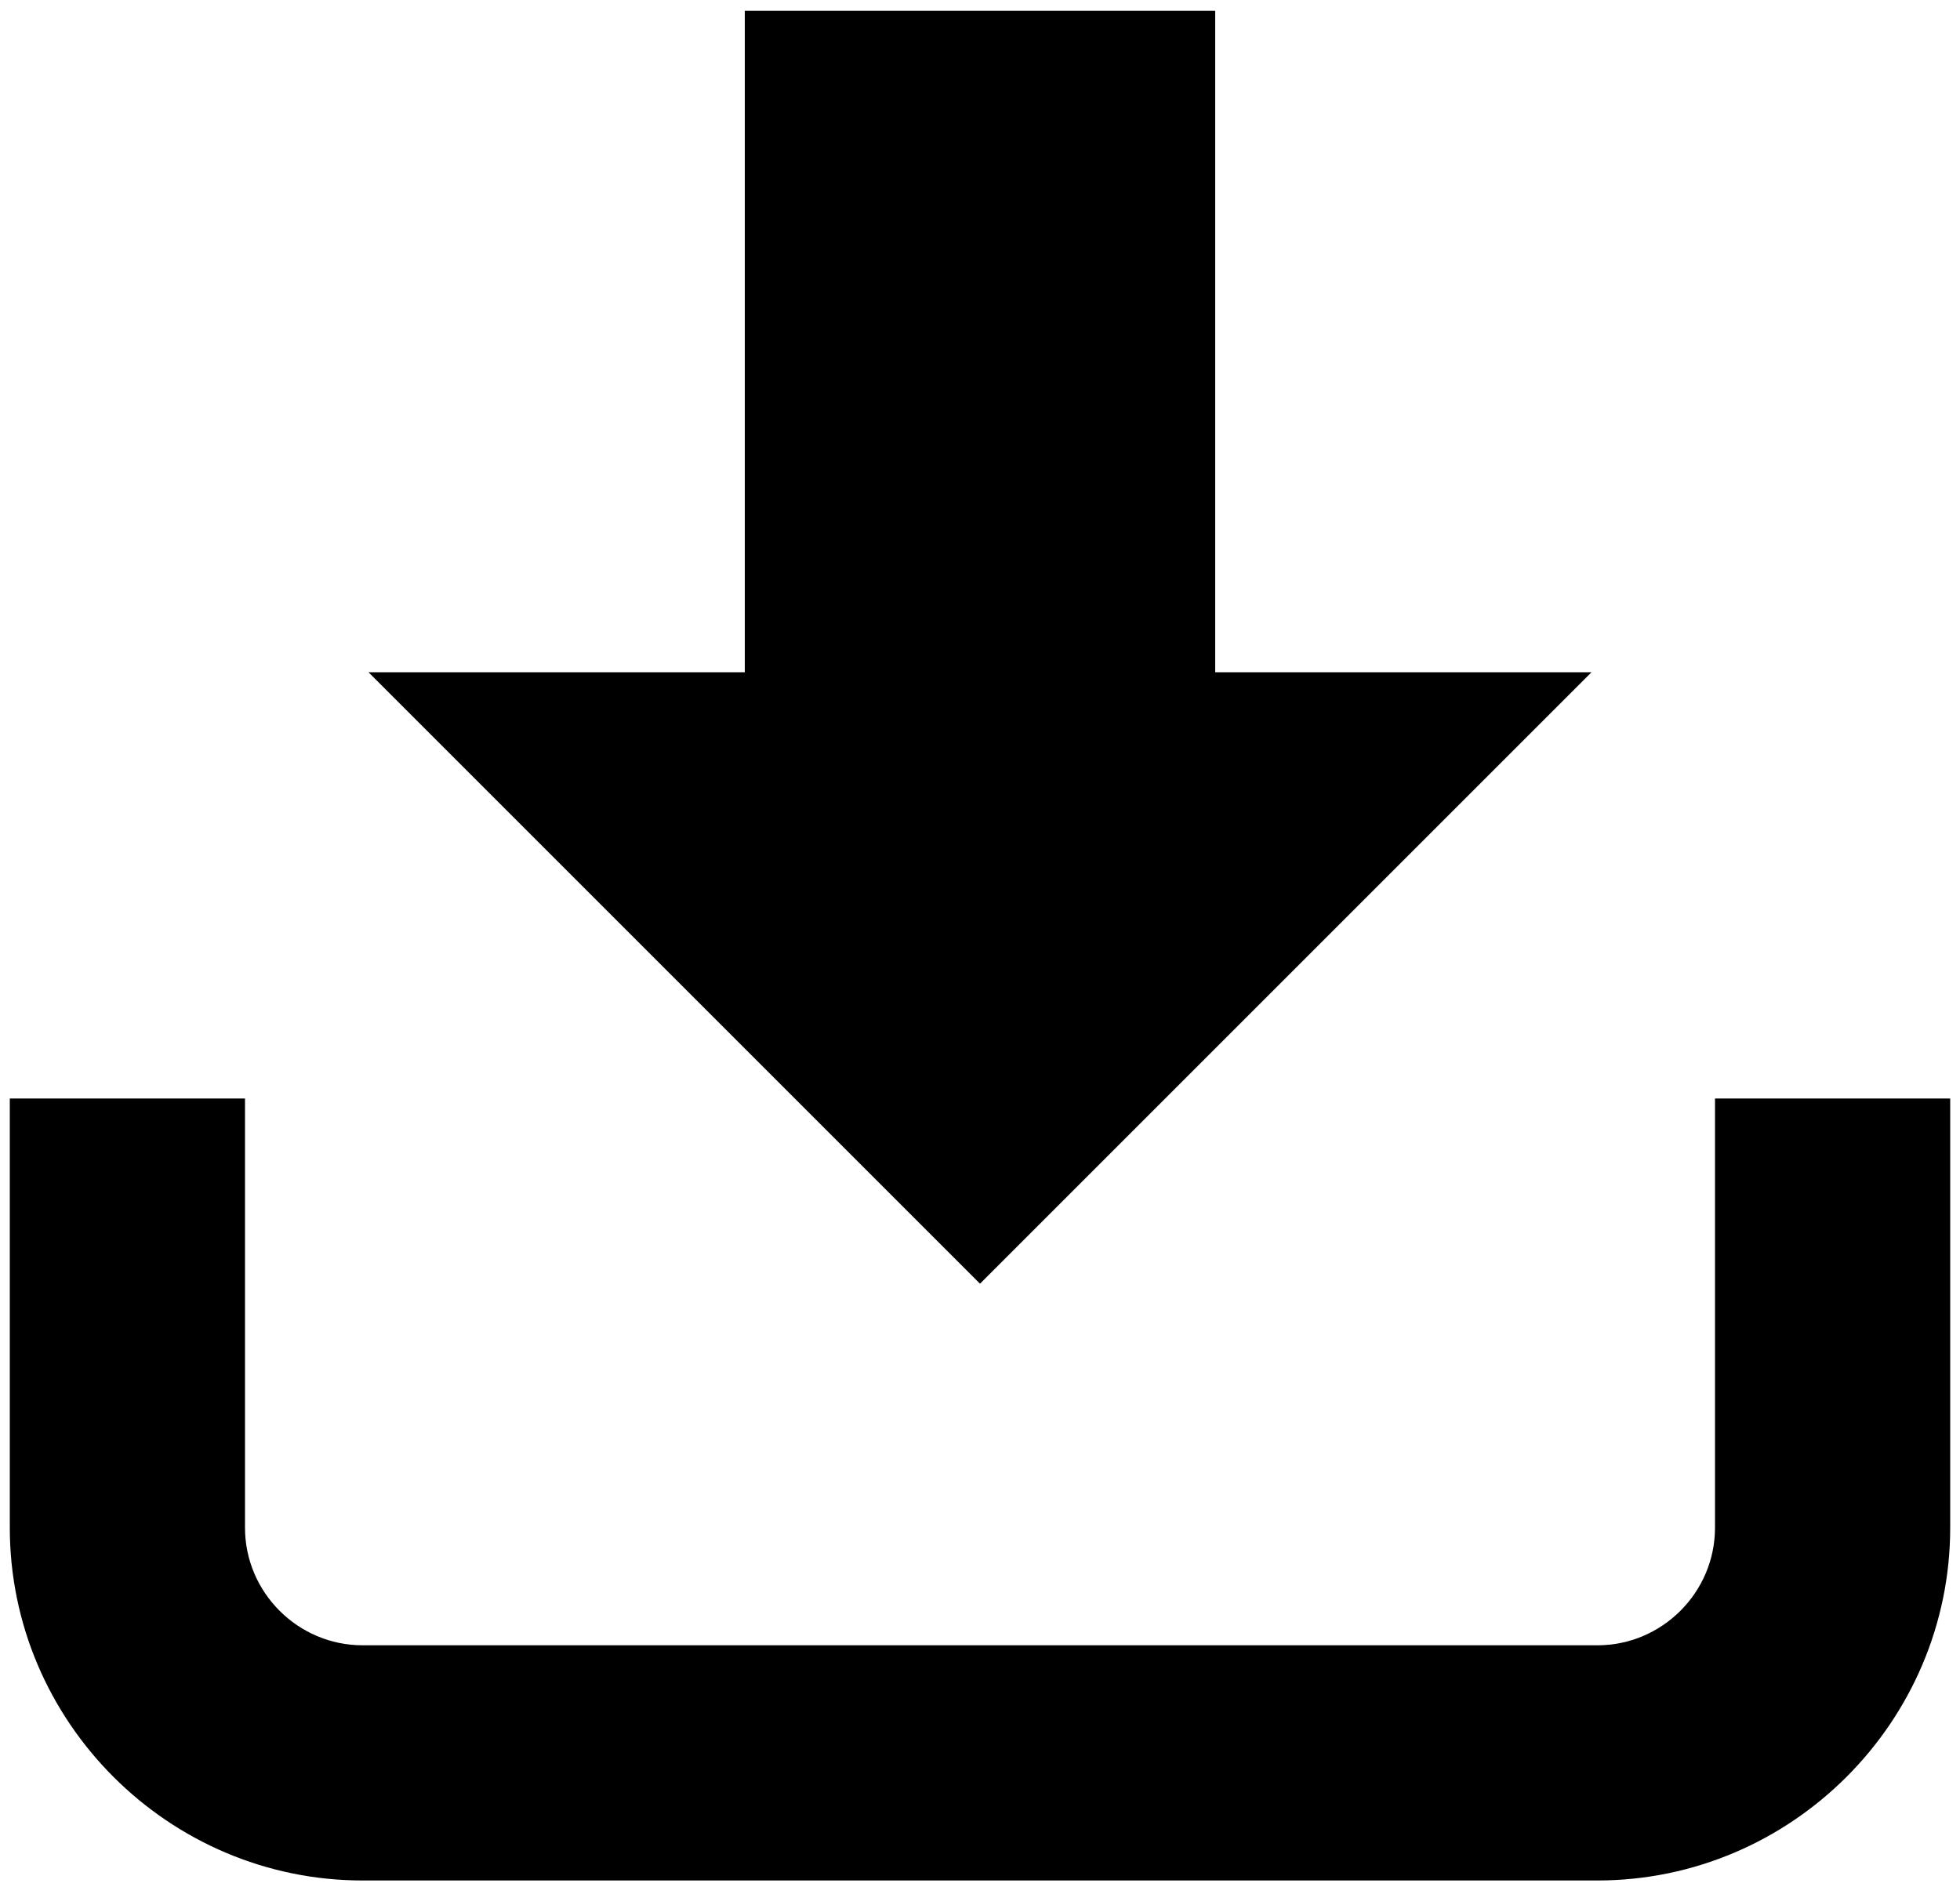
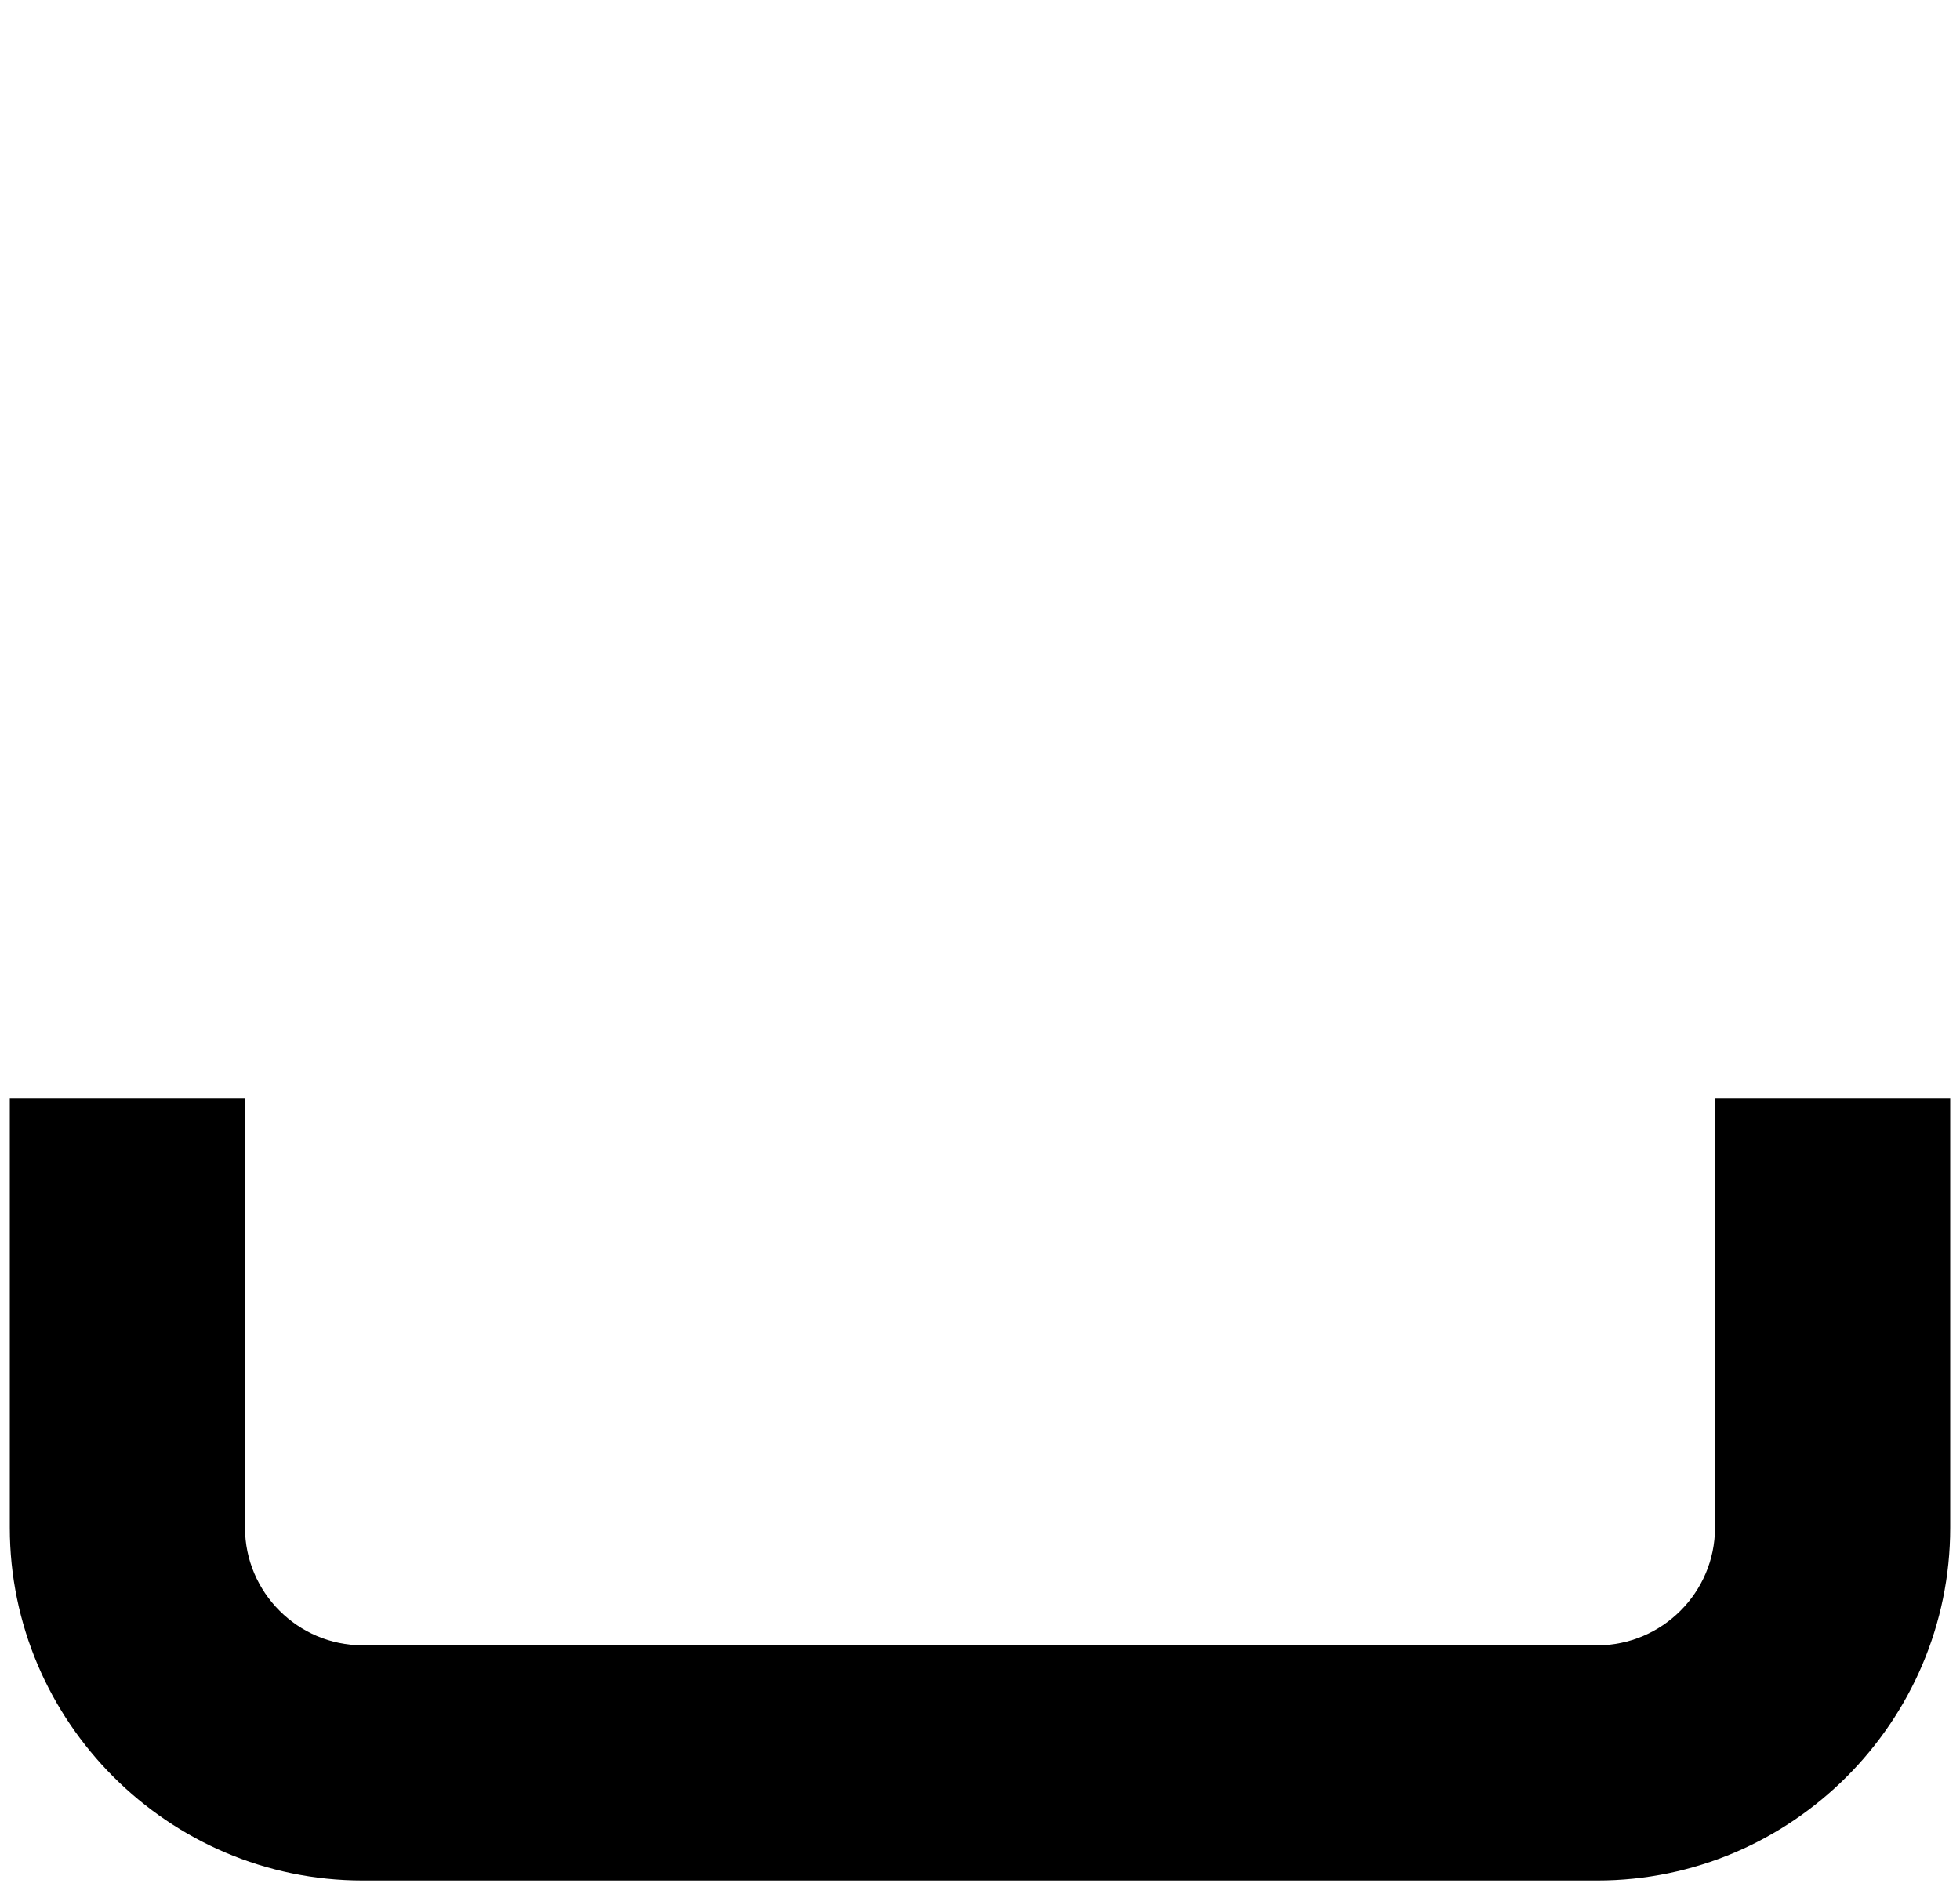
<svg xmlns="http://www.w3.org/2000/svg" version="1.2" viewBox="0 0 800 773" width="800" height="773">
  <title>benefit-2</title>
  <style>
		.s0 { fill: #000000 } 
	</style>
  <path class="s0" d="m4 623.6c0 79.2 64.8 144 144 144h504c79.2 0 144-64.8 144-144v-175.2h-96v175.2c0 26.4-21.6 48-48 48h-504c-26.4 0-48-21.6-48-48v-175.2h-96z" />
-   <path class="s0" d="m304 4.4v270h-153.6l249.6 249.6 249.6-249.6h-153.6v-270z" />
</svg>